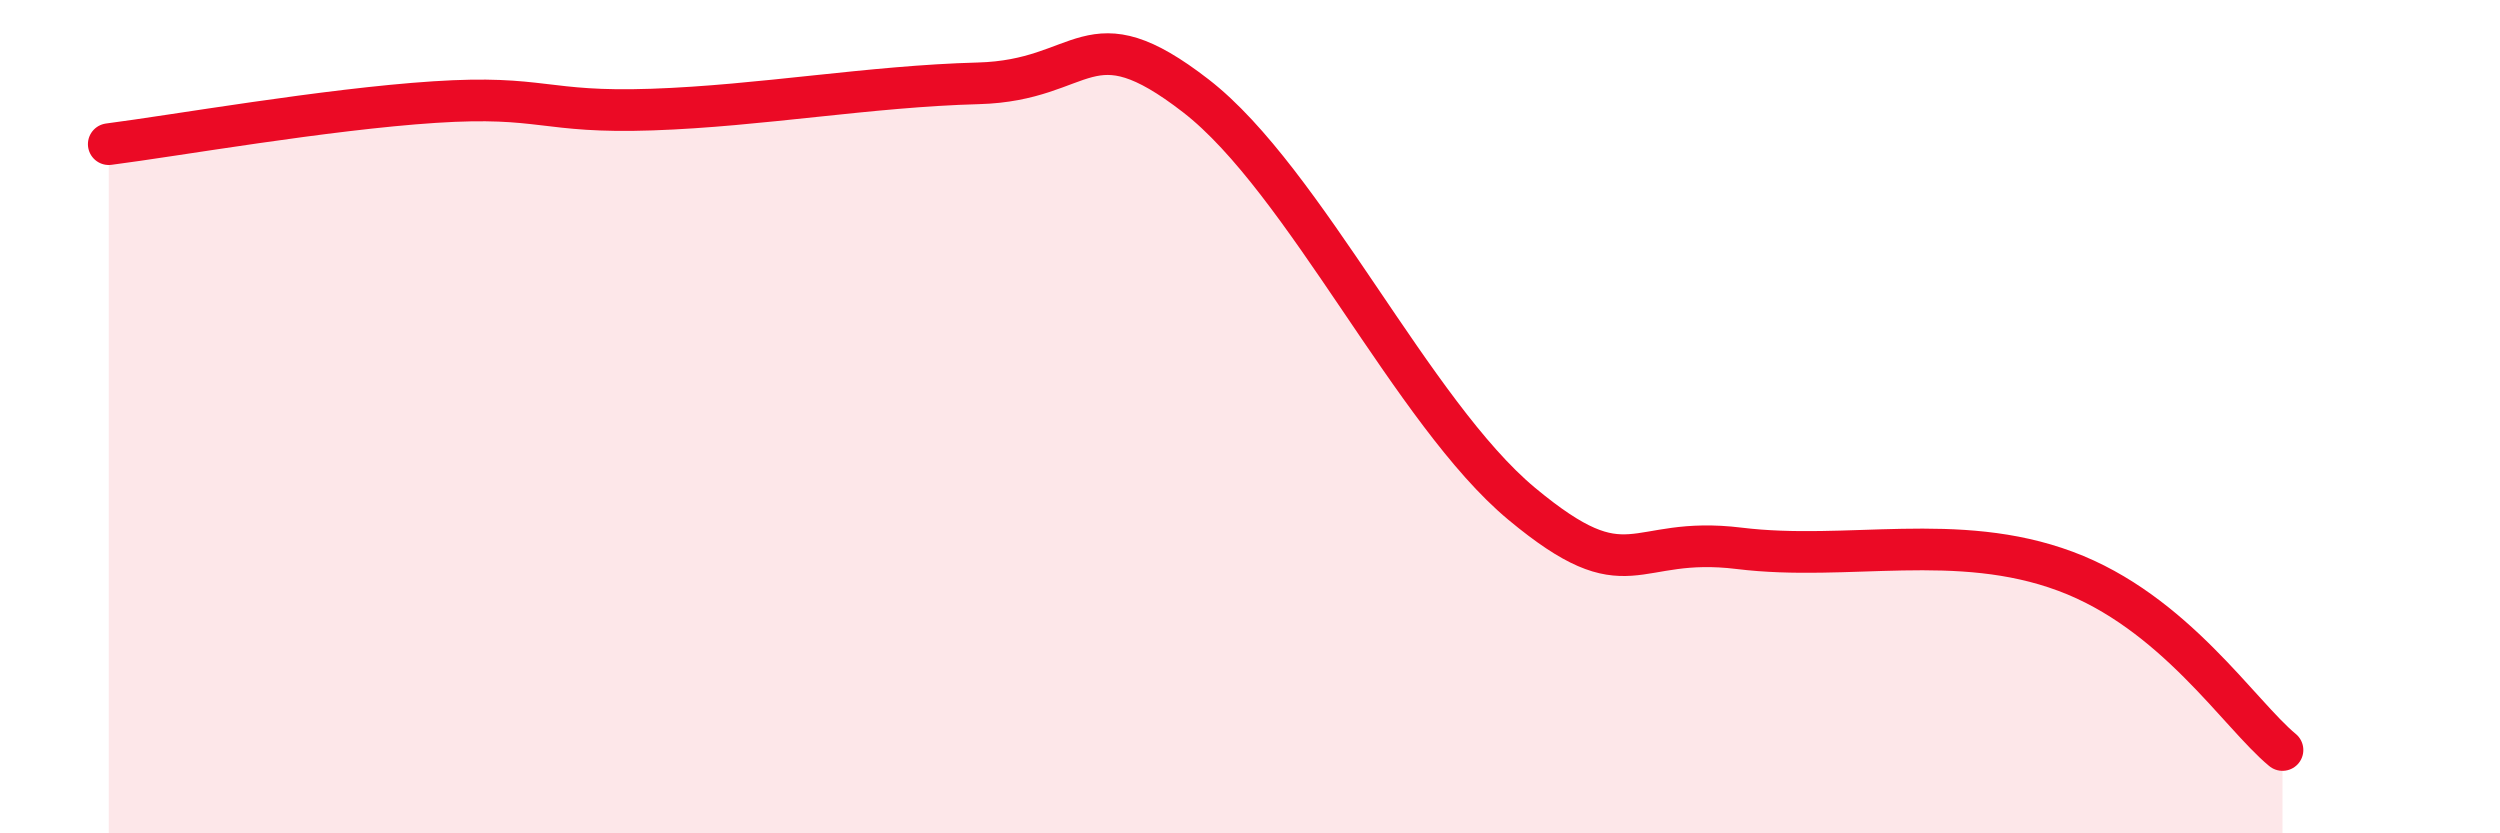
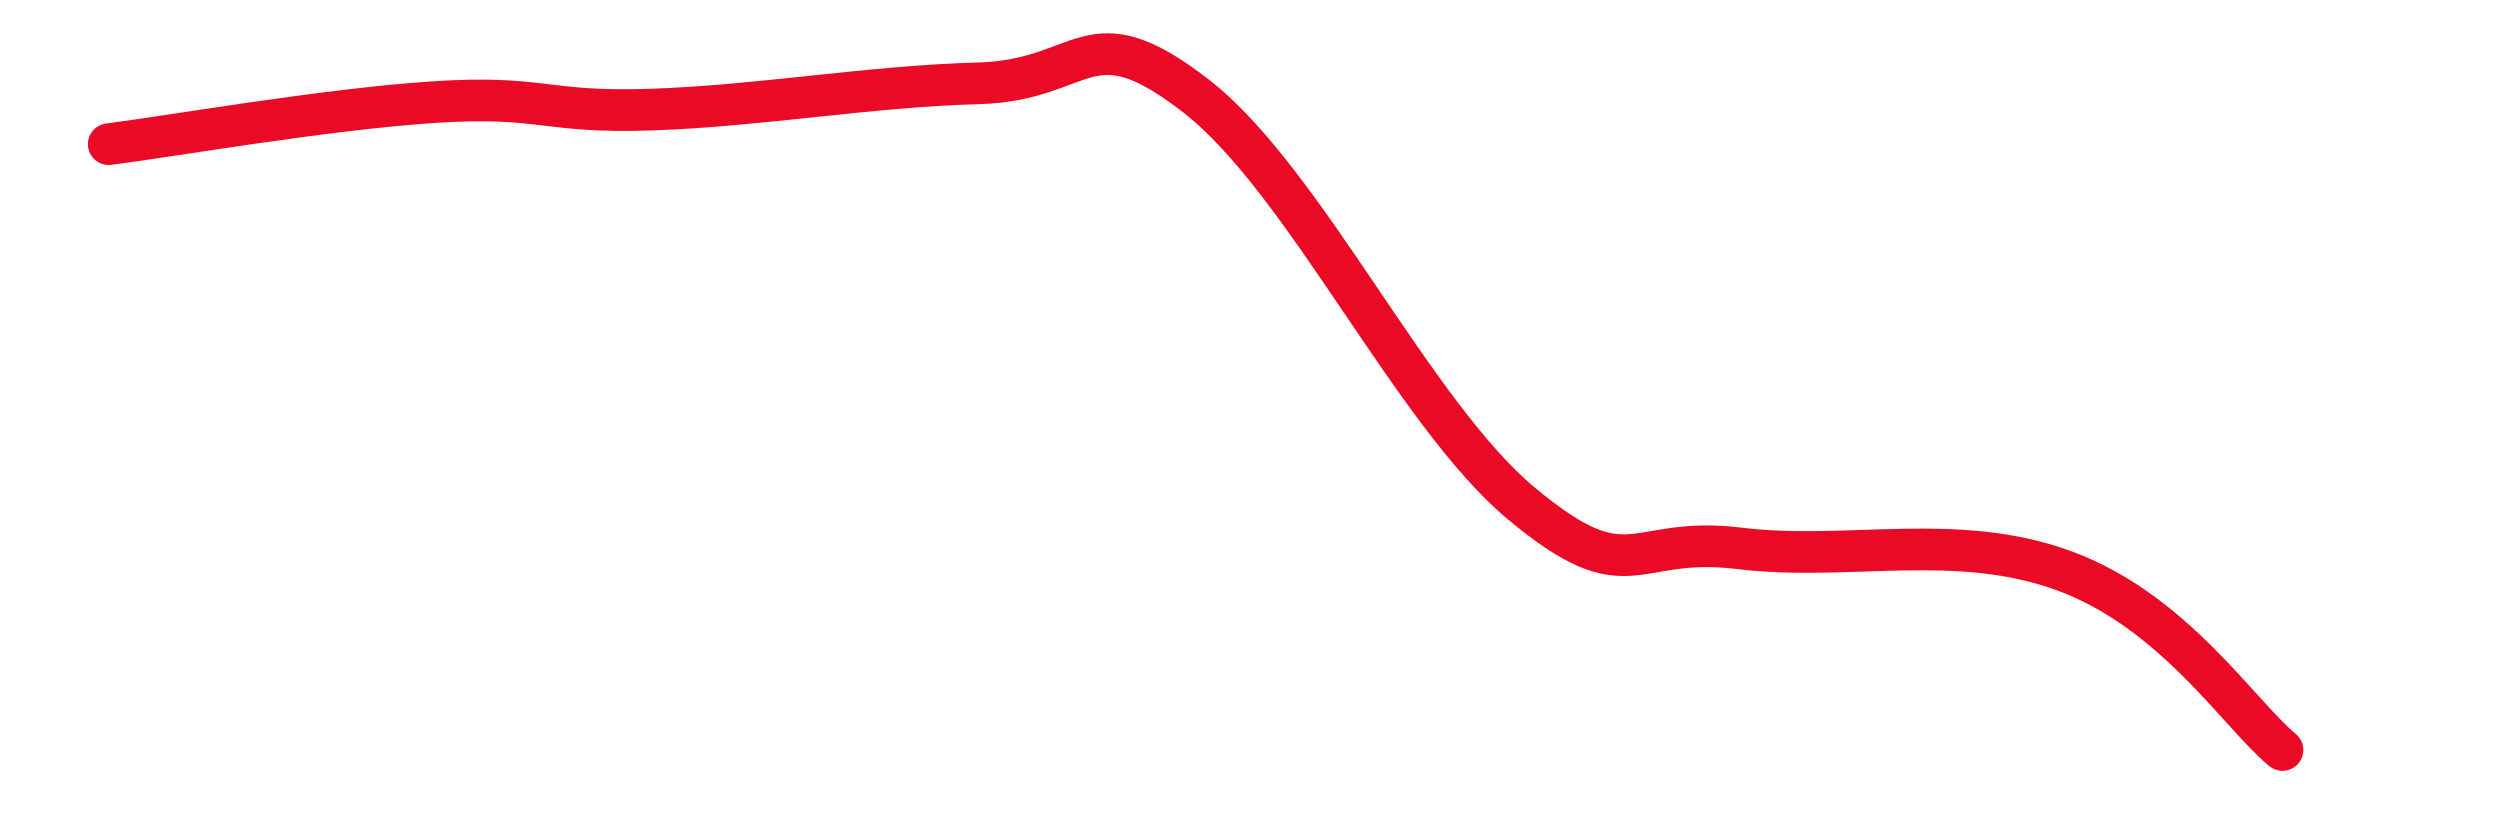
<svg xmlns="http://www.w3.org/2000/svg" width="60" height="20" viewBox="0 0 60 20">
-   <path d="M 2.61,3.46 C 4.17,3.26 7.82,2.62 10.43,2.45 C 13.04,2.28 13.04,2.72 15.65,2.63 C 18.26,2.54 20.87,2.07 23.48,2 C 26.09,1.93 26.09,0.28 28.7,2.3 C 31.31,4.32 33.91,9.92 36.52,12.09 C 39.13,14.26 39.13,12.84 41.74,13.16 C 44.35,13.48 46.96,12.74 49.57,13.71 C 52.18,14.68 53.74,17.14 54.78,18L54.78 20L2.61 20Z" fill="#EB0A25" opacity="0.1" stroke-linecap="round" stroke-linejoin="round" />
  <path d="M 2.61,3.46 C 4.17,3.26 7.82,2.62 10.43,2.45 C 13.04,2.28 13.04,2.72 15.65,2.63 C 18.26,2.54 20.87,2.07 23.48,2 C 26.09,1.93 26.09,0.28 28.7,2.3 C 31.31,4.32 33.91,9.92 36.52,12.09 C 39.13,14.26 39.13,12.84 41.74,13.16 C 44.35,13.48 46.96,12.74 49.57,13.71 C 52.18,14.68 53.74,17.14 54.78,18" stroke="#EB0A25" stroke-width="1" fill="none" stroke-linecap="round" stroke-linejoin="round" />
</svg>